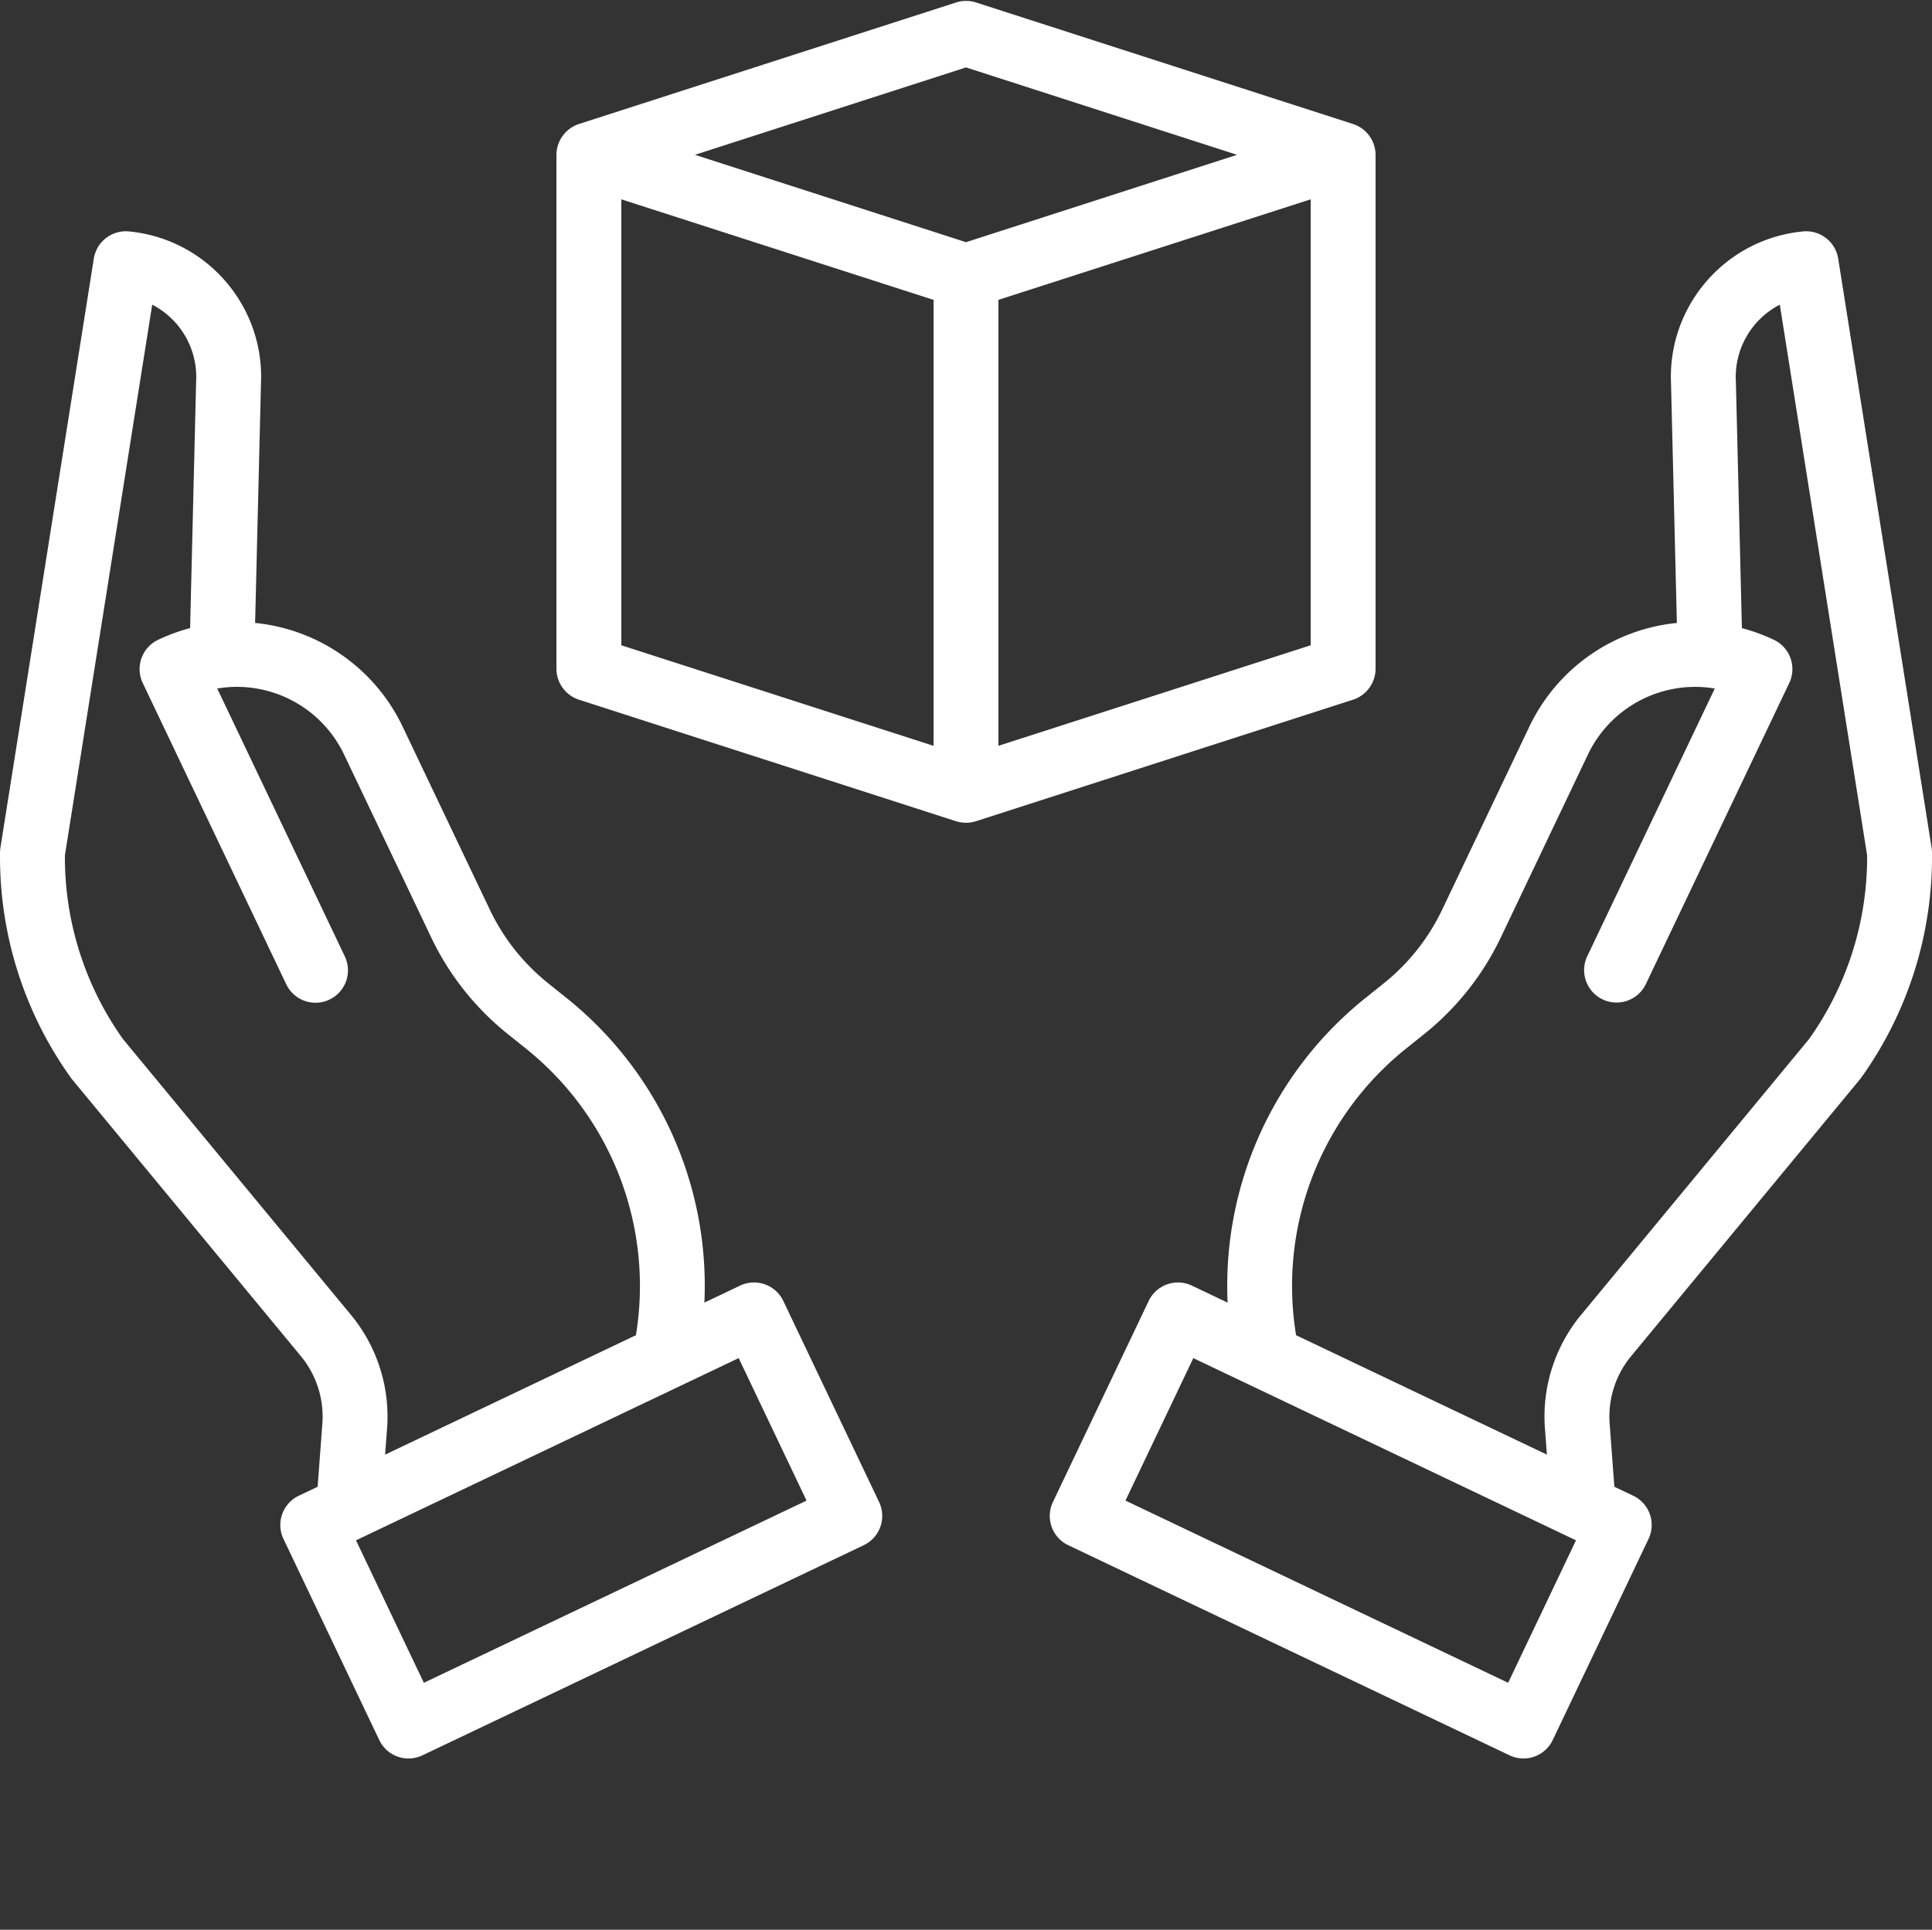
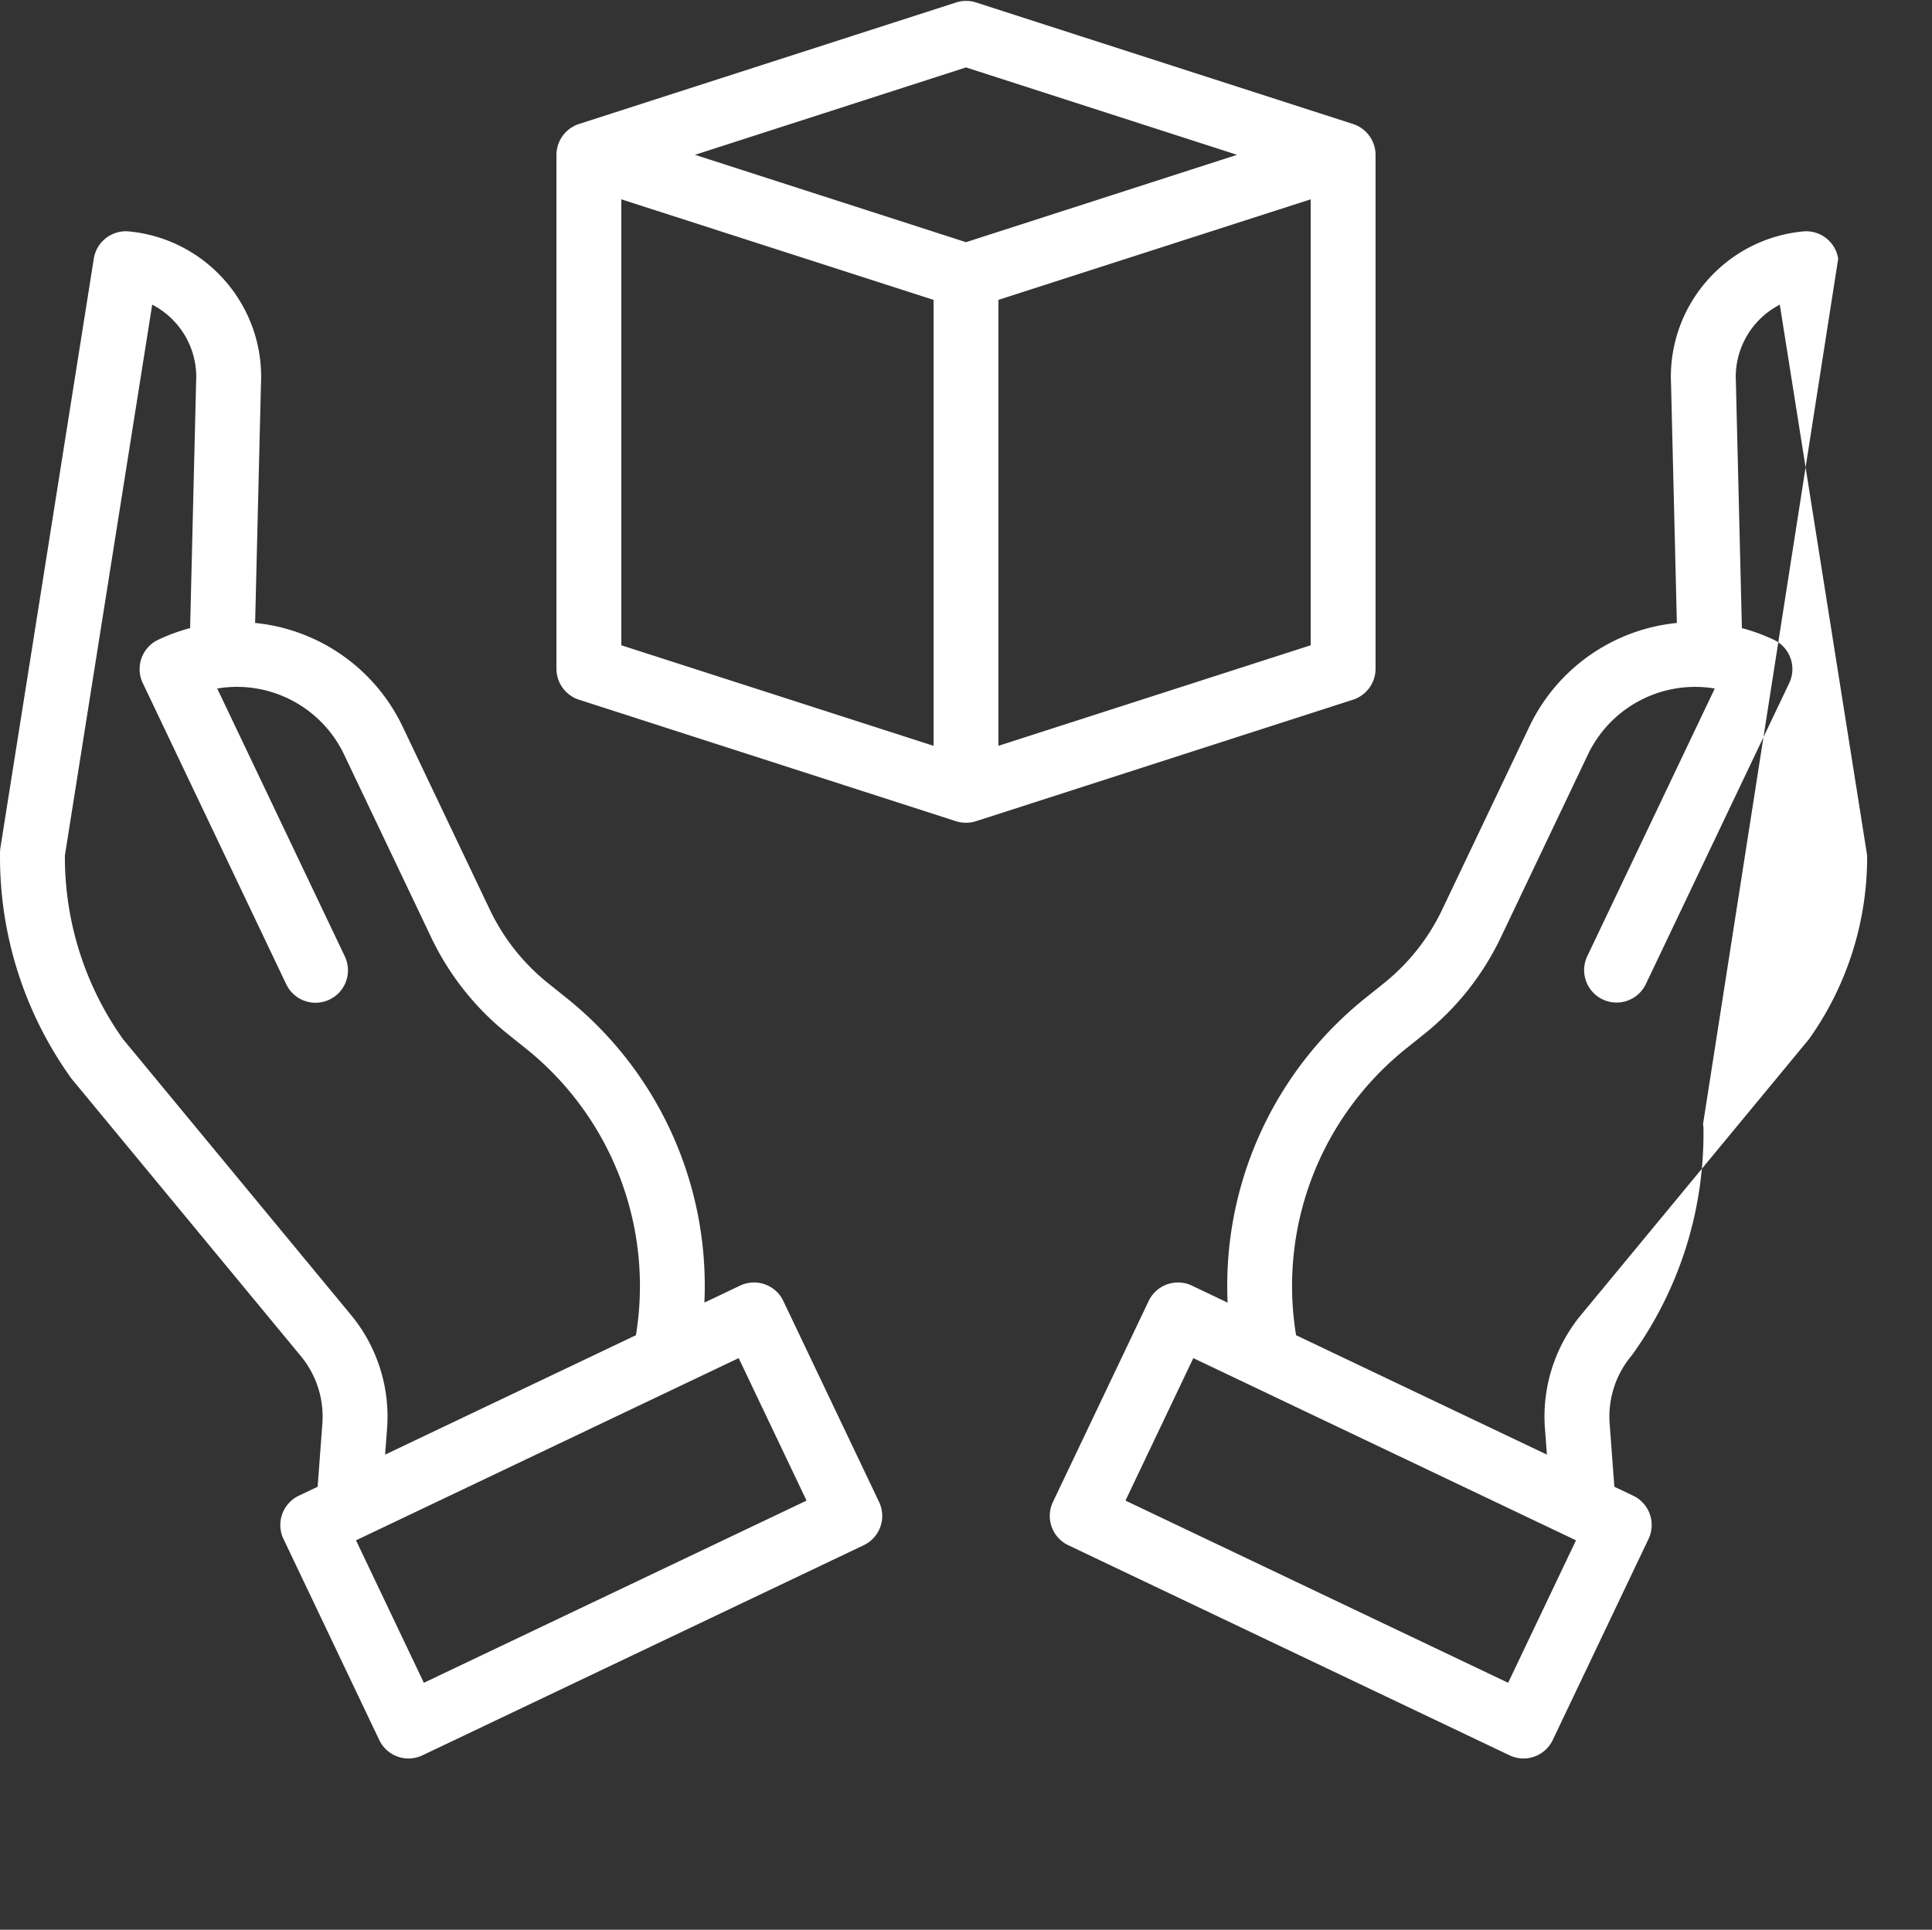
<svg xmlns="http://www.w3.org/2000/svg" version="1.1" width="100%" height="100%" x="0" y="0" viewBox="0 0 476.444 476" style="enable-background:new 0 0 512 512" xml:space="preserve">
  <rect x="0" y="0" width="476.444" height="476" fill="#333333" stroke="none" />
  <g>
-     <path d="M444.633 57.086c-19.156 1.848-33.48 18.414-32.543 37.637l1.437 58.937a45.252 45.252 0 0 0-36.367 25.55l-21.539 45.224a51.803 51.803 0 0 1-14.289 18.05l-4.477 3.59a90.923 90.923 0 0 0-34.117 75.235l-8.8-4.188a8 8 0 0 0-10.665 3.781l-23.613 49.582c-1.898 3.993-.207 8.766 3.781 10.664l108.82 51.825a7.99 7.99 0 0 0 10.66-3.781l23.618-49.59a7.998 7.998 0 0 0-3.781-10.66l-4.645-2.212-1.16-15.511a23.43 23.43 0 0 1 5.324-16.742l56.352-68.192c.113-.137.223-.277.328-.422a93.499 93.499 0 0 0 17.48-55.672 8.476 8.476 0 0 0-.101-1.132L453.312 63.797a8.005 8.005 0 0 0-8.68-6.711zm-72.715 358-94.371-44.945L294.28 335l94.371 44.945zm74.203-158.781-56.176 67.98a39.358 39.358 0 0 0-8.949 28.125l.48 6.395-61.855-29.457a75.028 75.028 0 0 1 27.242-70.793l4.477-3.59a67.914 67.914 0 0 0 18.73-23.652l21.535-45.223a29.3 29.3 0 0 1 31.27-16.258l-31.48 66.106a8 8 0 0 0 14.445 6.878l35.398-74.332c1.899-3.992.207-8.765-3.785-10.664a45.646 45.646 0 0 0-7.89-2.886l-1.481-60.7c0-.07 0-.14-.008-.207a20.07 20.07 0 0 1 10.836-18.875l21.535 135.832a77.41 77.41 0 0 1-14.324 45.32zM17.816 266.285l56.352 68.192a23.43 23.43 0 0 1 5.324 16.742l-1.16 15.511-4.644 2.211a7.998 7.998 0 0 0-3.782 10.66l23.617 49.59a7.99 7.99 0 0 0 10.665 3.782l108.816-51.825c3.988-1.898 5.68-6.671 3.781-10.664l-23.617-49.586a7.995 7.995 0 0 0-10.66-3.78l-8.801 4.187a90.934 90.934 0 0 0-34.117-75.235l-4.477-3.59a51.8 51.8 0 0 1-14.293-18.046L99.281 179.21a45.252 45.252 0 0 0-36.367-25.55l1.441-58.938c.938-19.22-13.386-35.79-32.543-37.637a8.005 8.005 0 0 0-8.68 6.71L.11 209.06a7.876 7.876 0 0 0-.101 1.132 93.499 93.499 0 0 0 17.48 55.672c.106.145.215.285.328.422zm181.082 103.86-94.37 44.94-16.735-35.14L182.164 335zM37.535 75.148a20.075 20.075 0 0 1 10.836 18.875c0 .07-.004.141-.008.211l-1.48 60.7a45.049 45.049 0 0 0-7.895 2.886 8 8 0 0 0-3.781 10.664l35.398 74.336a7.998 7.998 0 0 0 10.645 3.743 7.997 7.997 0 0 0 3.8-10.622l-31.48-66.109c12.883-2.16 25.64 4.473 31.27 16.258l21.539 45.222a67.904 67.904 0 0 0 18.726 23.653l4.477 3.59a75.028 75.028 0 0 1 27.242 70.793L94.97 358.805l.48-6.395a39.373 39.373 0 0 0-8.945-28.125l-56.18-67.98a77.407 77.407 0 0 1-14.32-45.32zM333.629 172.602a8.04 8.04 0 0 0 5.594-7.618V38.187a8.04 8.04 0 0 0-5.594-7.613L240.703.61a8.036 8.036 0 0 0-4.926 0L142.824 30.57a8.048 8.048 0 0 0-5.601 7.618v126.796a8.044 8.044 0 0 0 5.593 7.618l92.926 29.96a8.228 8.228 0 0 0 4.953 0zm-87.406 11.363v-110l77-24.8v110zm-8-167.336 66.84 21.558-66.84 21.551-66.84-21.55zm-85 32.539 77 24.8v110l-77-24.8zm0 0" fill="white" />
+     <path d="M444.633 57.086c-19.156 1.848-33.48 18.414-32.543 37.637l1.437 58.937a45.252 45.252 0 0 0-36.367 25.55l-21.539 45.224a51.803 51.803 0 0 1-14.289 18.05l-4.477 3.59a90.923 90.923 0 0 0-34.117 75.235l-8.8-4.188a8 8 0 0 0-10.665 3.781l-23.613 49.582c-1.898 3.993-.207 8.766 3.781 10.664l108.82 51.825a7.99 7.99 0 0 0 10.66-3.781l23.618-49.59a7.998 7.998 0 0 0-3.781-10.66l-4.645-2.212-1.16-15.511a23.43 23.43 0 0 1 5.324-16.742c.113-.137.223-.277.328-.422a93.499 93.499 0 0 0 17.48-55.672 8.476 8.476 0 0 0-.101-1.132L453.312 63.797a8.005 8.005 0 0 0-8.68-6.711zm-72.715 358-94.371-44.945L294.28 335l94.371 44.945zm74.203-158.781-56.176 67.98a39.358 39.358 0 0 0-8.949 28.125l.48 6.395-61.855-29.457a75.028 75.028 0 0 1 27.242-70.793l4.477-3.59a67.914 67.914 0 0 0 18.73-23.652l21.535-45.223a29.3 29.3 0 0 1 31.27-16.258l-31.48 66.106a8 8 0 0 0 14.445 6.878l35.398-74.332c1.899-3.992.207-8.765-3.785-10.664a45.646 45.646 0 0 0-7.89-2.886l-1.481-60.7c0-.07 0-.14-.008-.207a20.07 20.07 0 0 1 10.836-18.875l21.535 135.832a77.41 77.41 0 0 1-14.324 45.32zM17.816 266.285l56.352 68.192a23.43 23.43 0 0 1 5.324 16.742l-1.16 15.511-4.644 2.211a7.998 7.998 0 0 0-3.782 10.66l23.617 49.59a7.99 7.99 0 0 0 10.665 3.782l108.816-51.825c3.988-1.898 5.68-6.671 3.781-10.664l-23.617-49.586a7.995 7.995 0 0 0-10.66-3.78l-8.801 4.187a90.934 90.934 0 0 0-34.117-75.235l-4.477-3.59a51.8 51.8 0 0 1-14.293-18.046L99.281 179.21a45.252 45.252 0 0 0-36.367-25.55l1.441-58.938c.938-19.22-13.386-35.79-32.543-37.637a8.005 8.005 0 0 0-8.68 6.71L.11 209.06a7.876 7.876 0 0 0-.101 1.132 93.499 93.499 0 0 0 17.48 55.672c.106.145.215.285.328.422zm181.082 103.86-94.37 44.94-16.735-35.14L182.164 335zM37.535 75.148a20.075 20.075 0 0 1 10.836 18.875c0 .07-.004.141-.008.211l-1.48 60.7a45.049 45.049 0 0 0-7.895 2.886 8 8 0 0 0-3.781 10.664l35.398 74.336a7.998 7.998 0 0 0 10.645 3.743 7.997 7.997 0 0 0 3.8-10.622l-31.48-66.109c12.883-2.16 25.64 4.473 31.27 16.258l21.539 45.222a67.904 67.904 0 0 0 18.726 23.653l4.477 3.59a75.028 75.028 0 0 1 27.242 70.793L94.97 358.805l.48-6.395a39.373 39.373 0 0 0-8.945-28.125l-56.18-67.98a77.407 77.407 0 0 1-14.32-45.32zM333.629 172.602a8.04 8.04 0 0 0 5.594-7.618V38.187a8.04 8.04 0 0 0-5.594-7.613L240.703.61a8.036 8.036 0 0 0-4.926 0L142.824 30.57a8.048 8.048 0 0 0-5.601 7.618v126.796a8.044 8.044 0 0 0 5.593 7.618l92.926 29.96a8.228 8.228 0 0 0 4.953 0zm-87.406 11.363v-110l77-24.8v110zm-8-167.336 66.84 21.558-66.84 21.551-66.84-21.55zm-85 32.539 77 24.8v110l-77-24.8zm0 0" fill="white" />
  </g>
</svg>